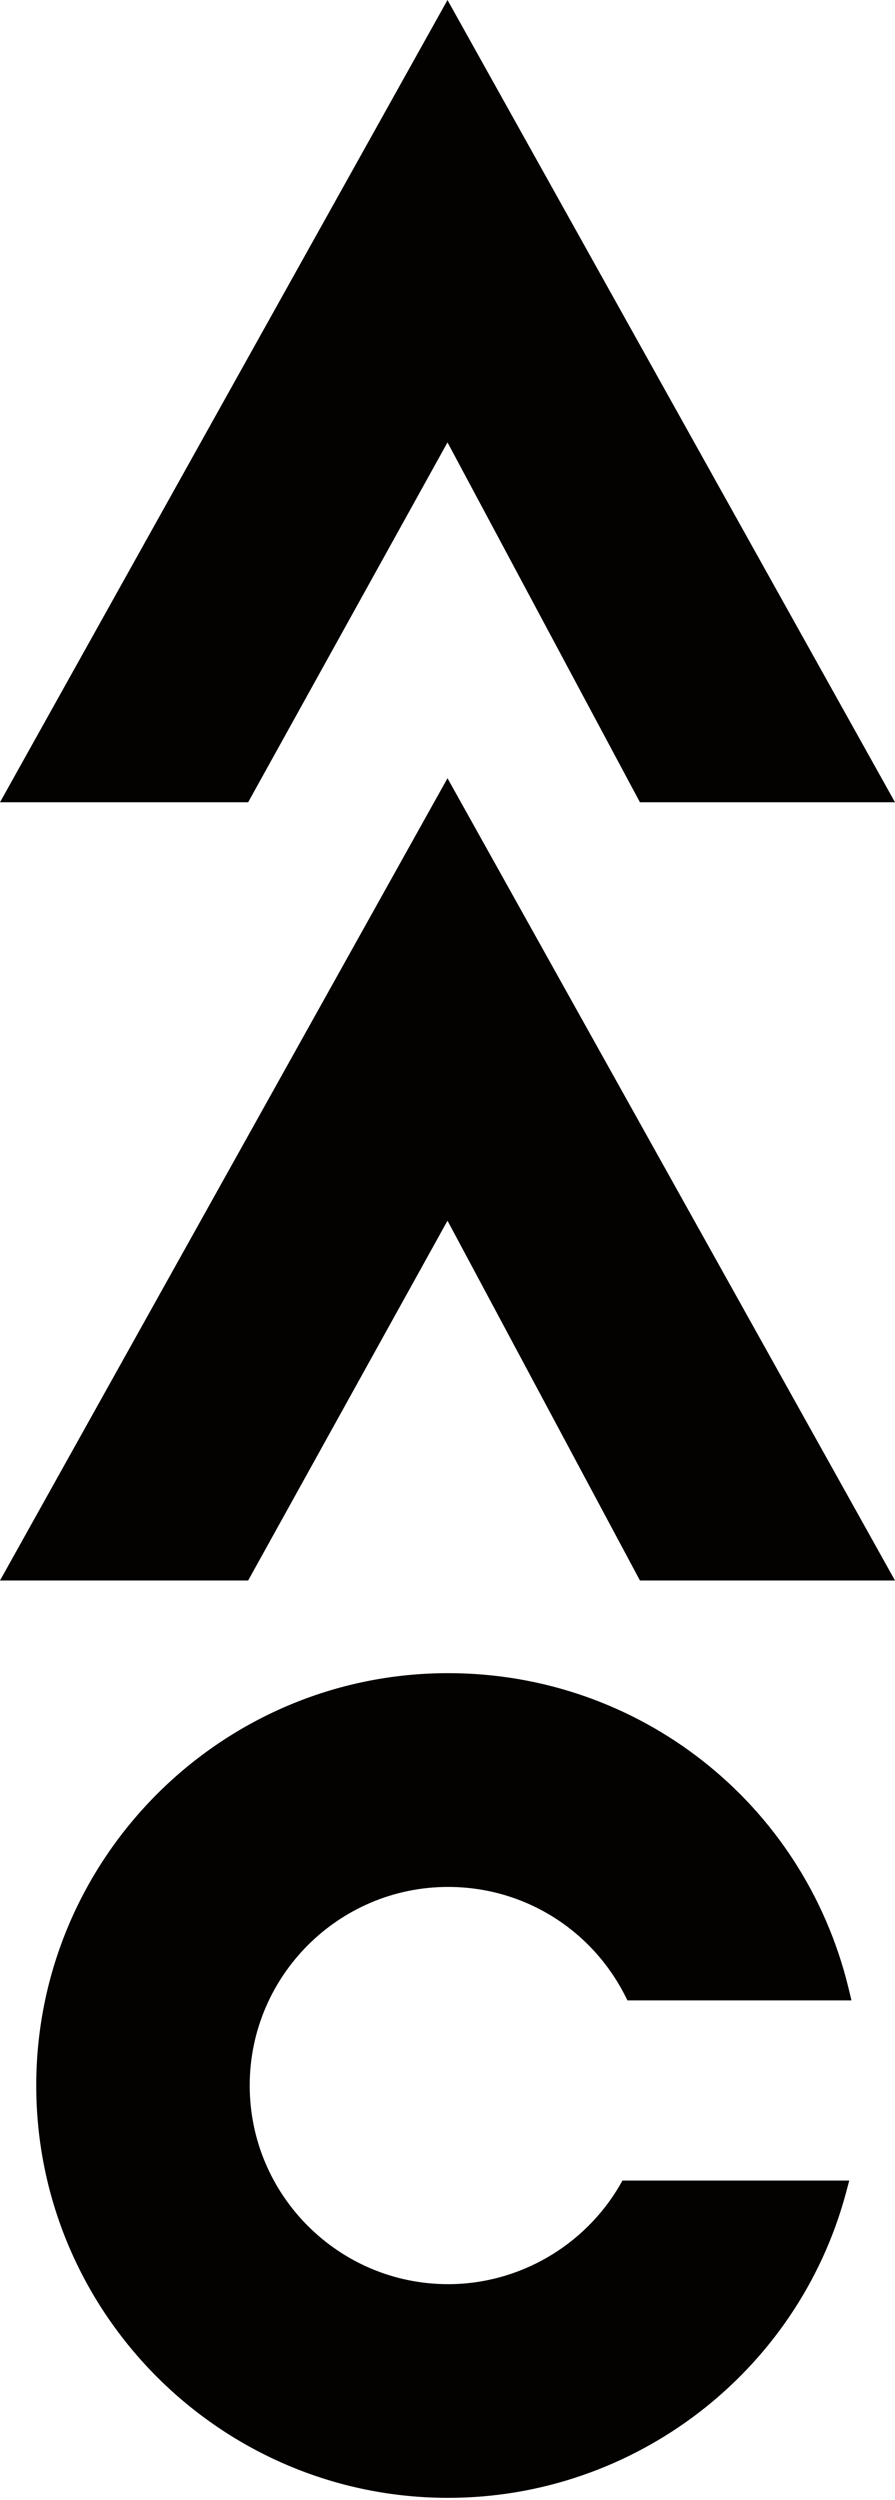
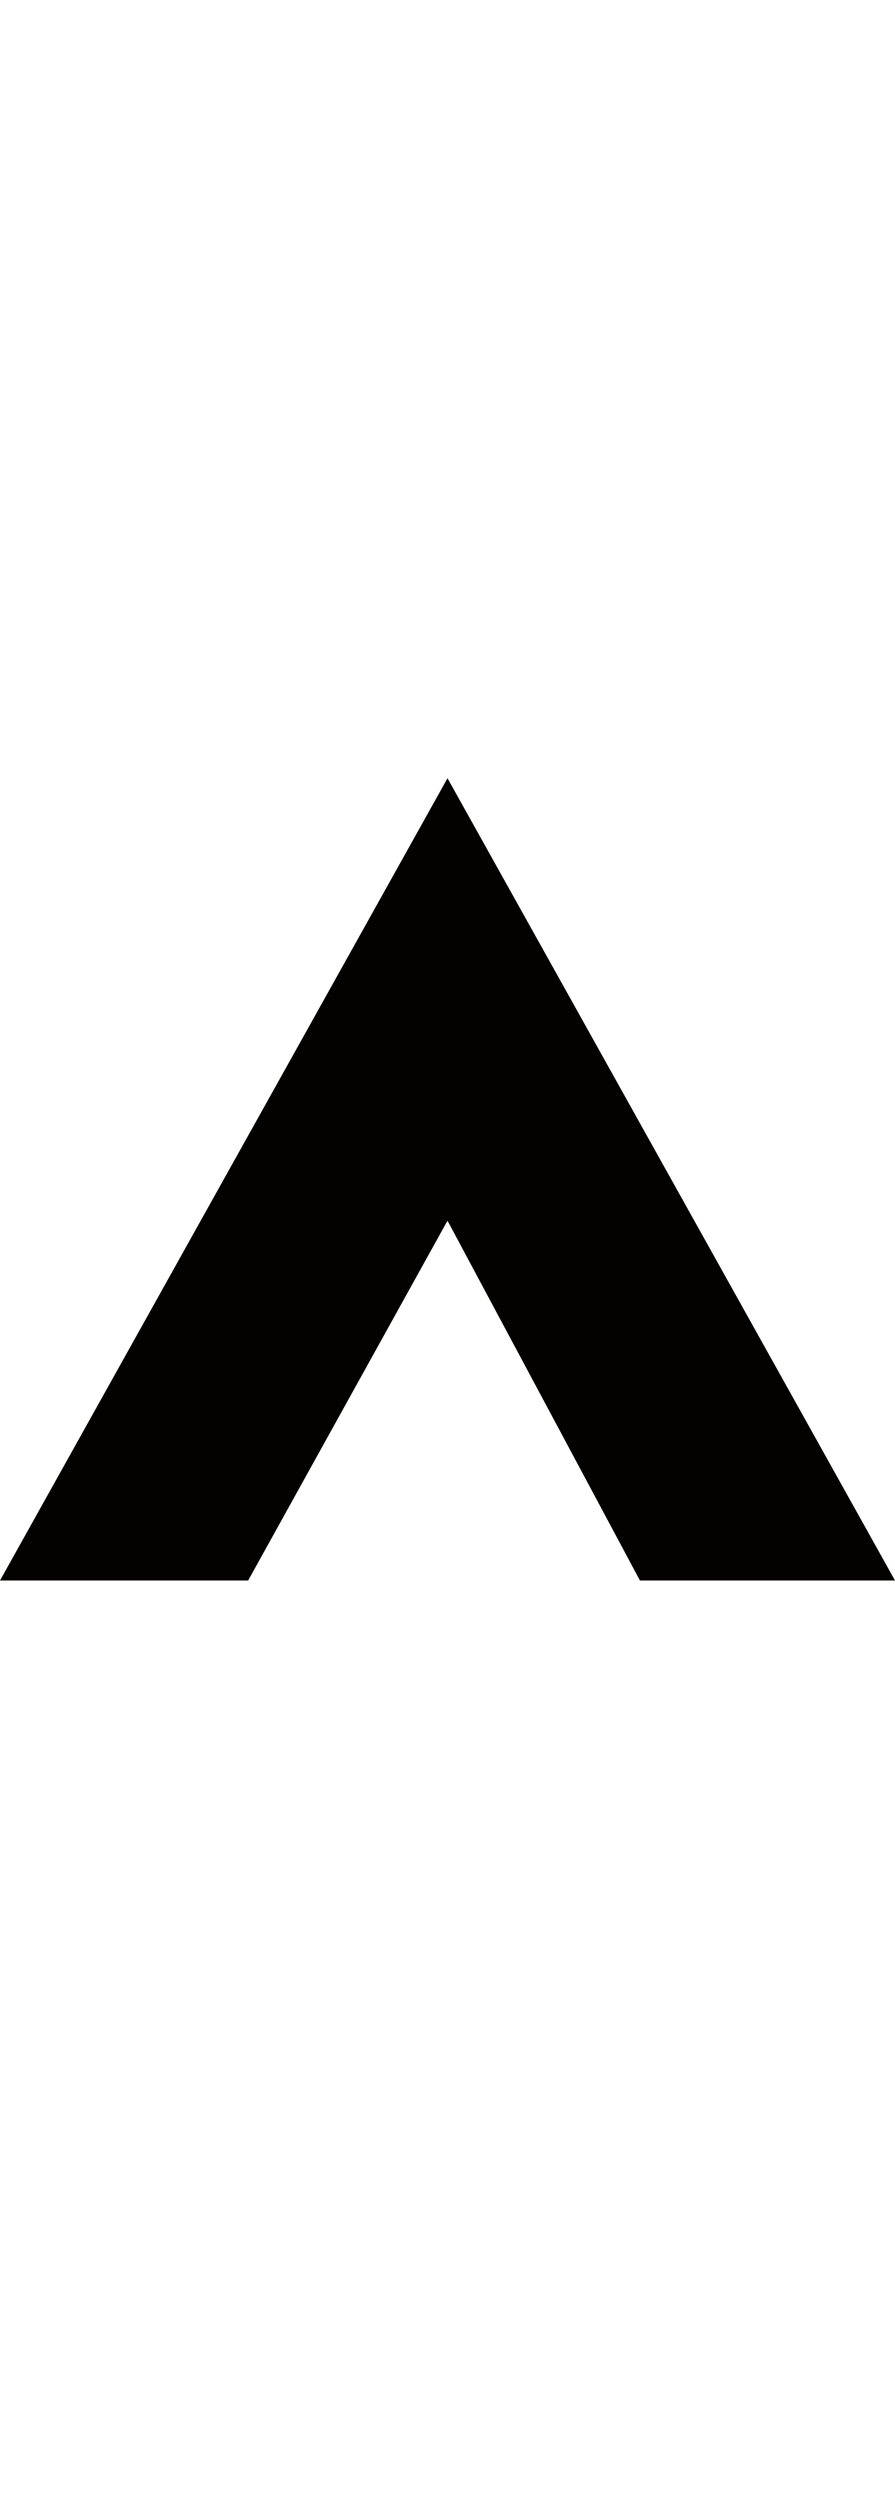
<svg xmlns="http://www.w3.org/2000/svg" width="298px" height="832px" viewBox="0 0 298 832">
  <title>Group 61</title>
  <g id="Homepage" stroke="none" stroke-width="1" fill="none" fill-rule="evenodd">
    <g id="FInal-Homepage" transform="translate(-1031, -241)" fill="#040201">
      <g id="Group-61" transform="translate(1031, 241)">
-         <polygon id="Fill-1" points="149 0 0 267 82.624 267 149 147.232 213.073 267 298 267" />
        <polygon id="Fill-2" points="149 406.253 213.075 526 298 526 149 259 0 526 82.625 526" />
        <g id="Group-60" transform="translate(12.066, 556.835)">
-           <path d="M137.157,274.467 C61.51,274.467 -5.68434189e-14,212.932 -5.68434189e-14,137.239 C-5.68434189e-14,61.581 61.51,0 137.157,0 C200.613,0 255.39,43.04 270.407,104.621 L271.444,108.913 L267.045,108.913 L198.962,108.913 L196.863,108.913 L195.911,107.043 C184.506,84.917 161.998,71.148 137.157,71.148 C100.712,71.148 71.077,100.785 71.077,137.239 C71.077,173.728 100.712,203.351 137.157,203.351 C160.509,203.351 182.343,190.794 194.189,170.611 L195.198,168.874 L197.172,168.874 L266.2,168.874 L270.702,168.874 L269.539,173.236 C253.387,232.853 198.953,274.467 137.157,274.467" id="Fill-3" />
-         </g>
+           </g>
      </g>
    </g>
  </g>
</svg>